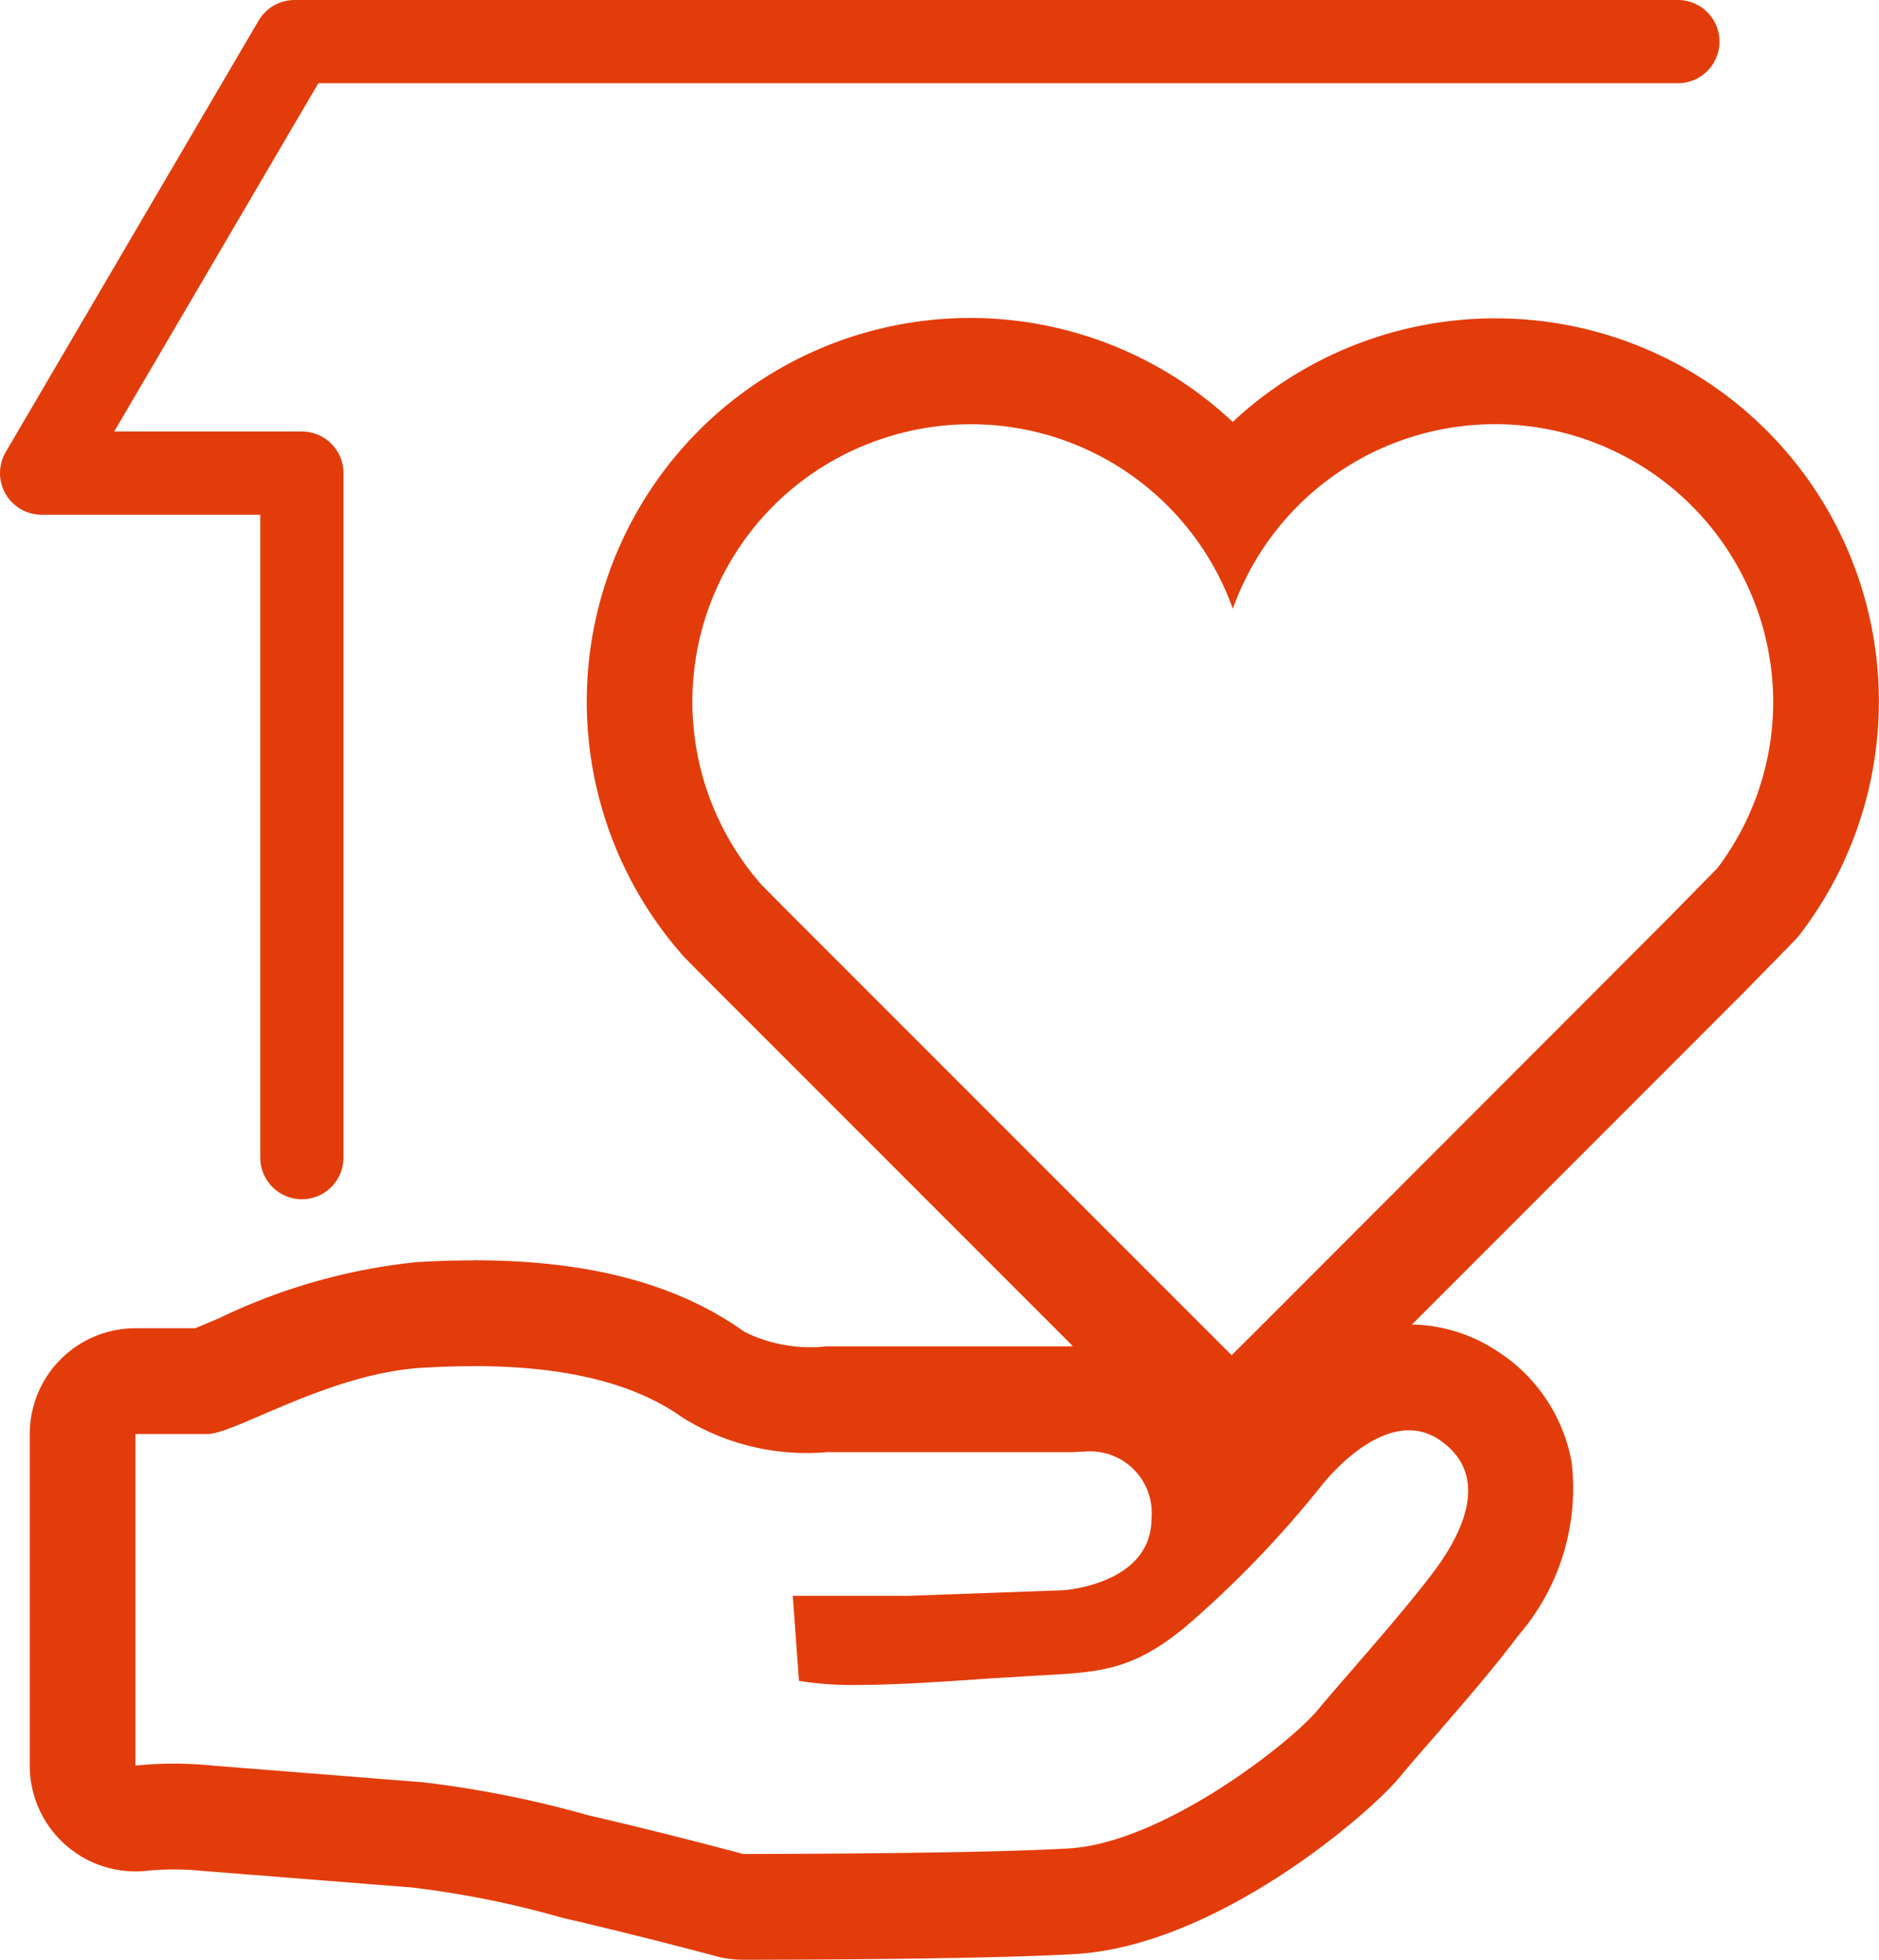
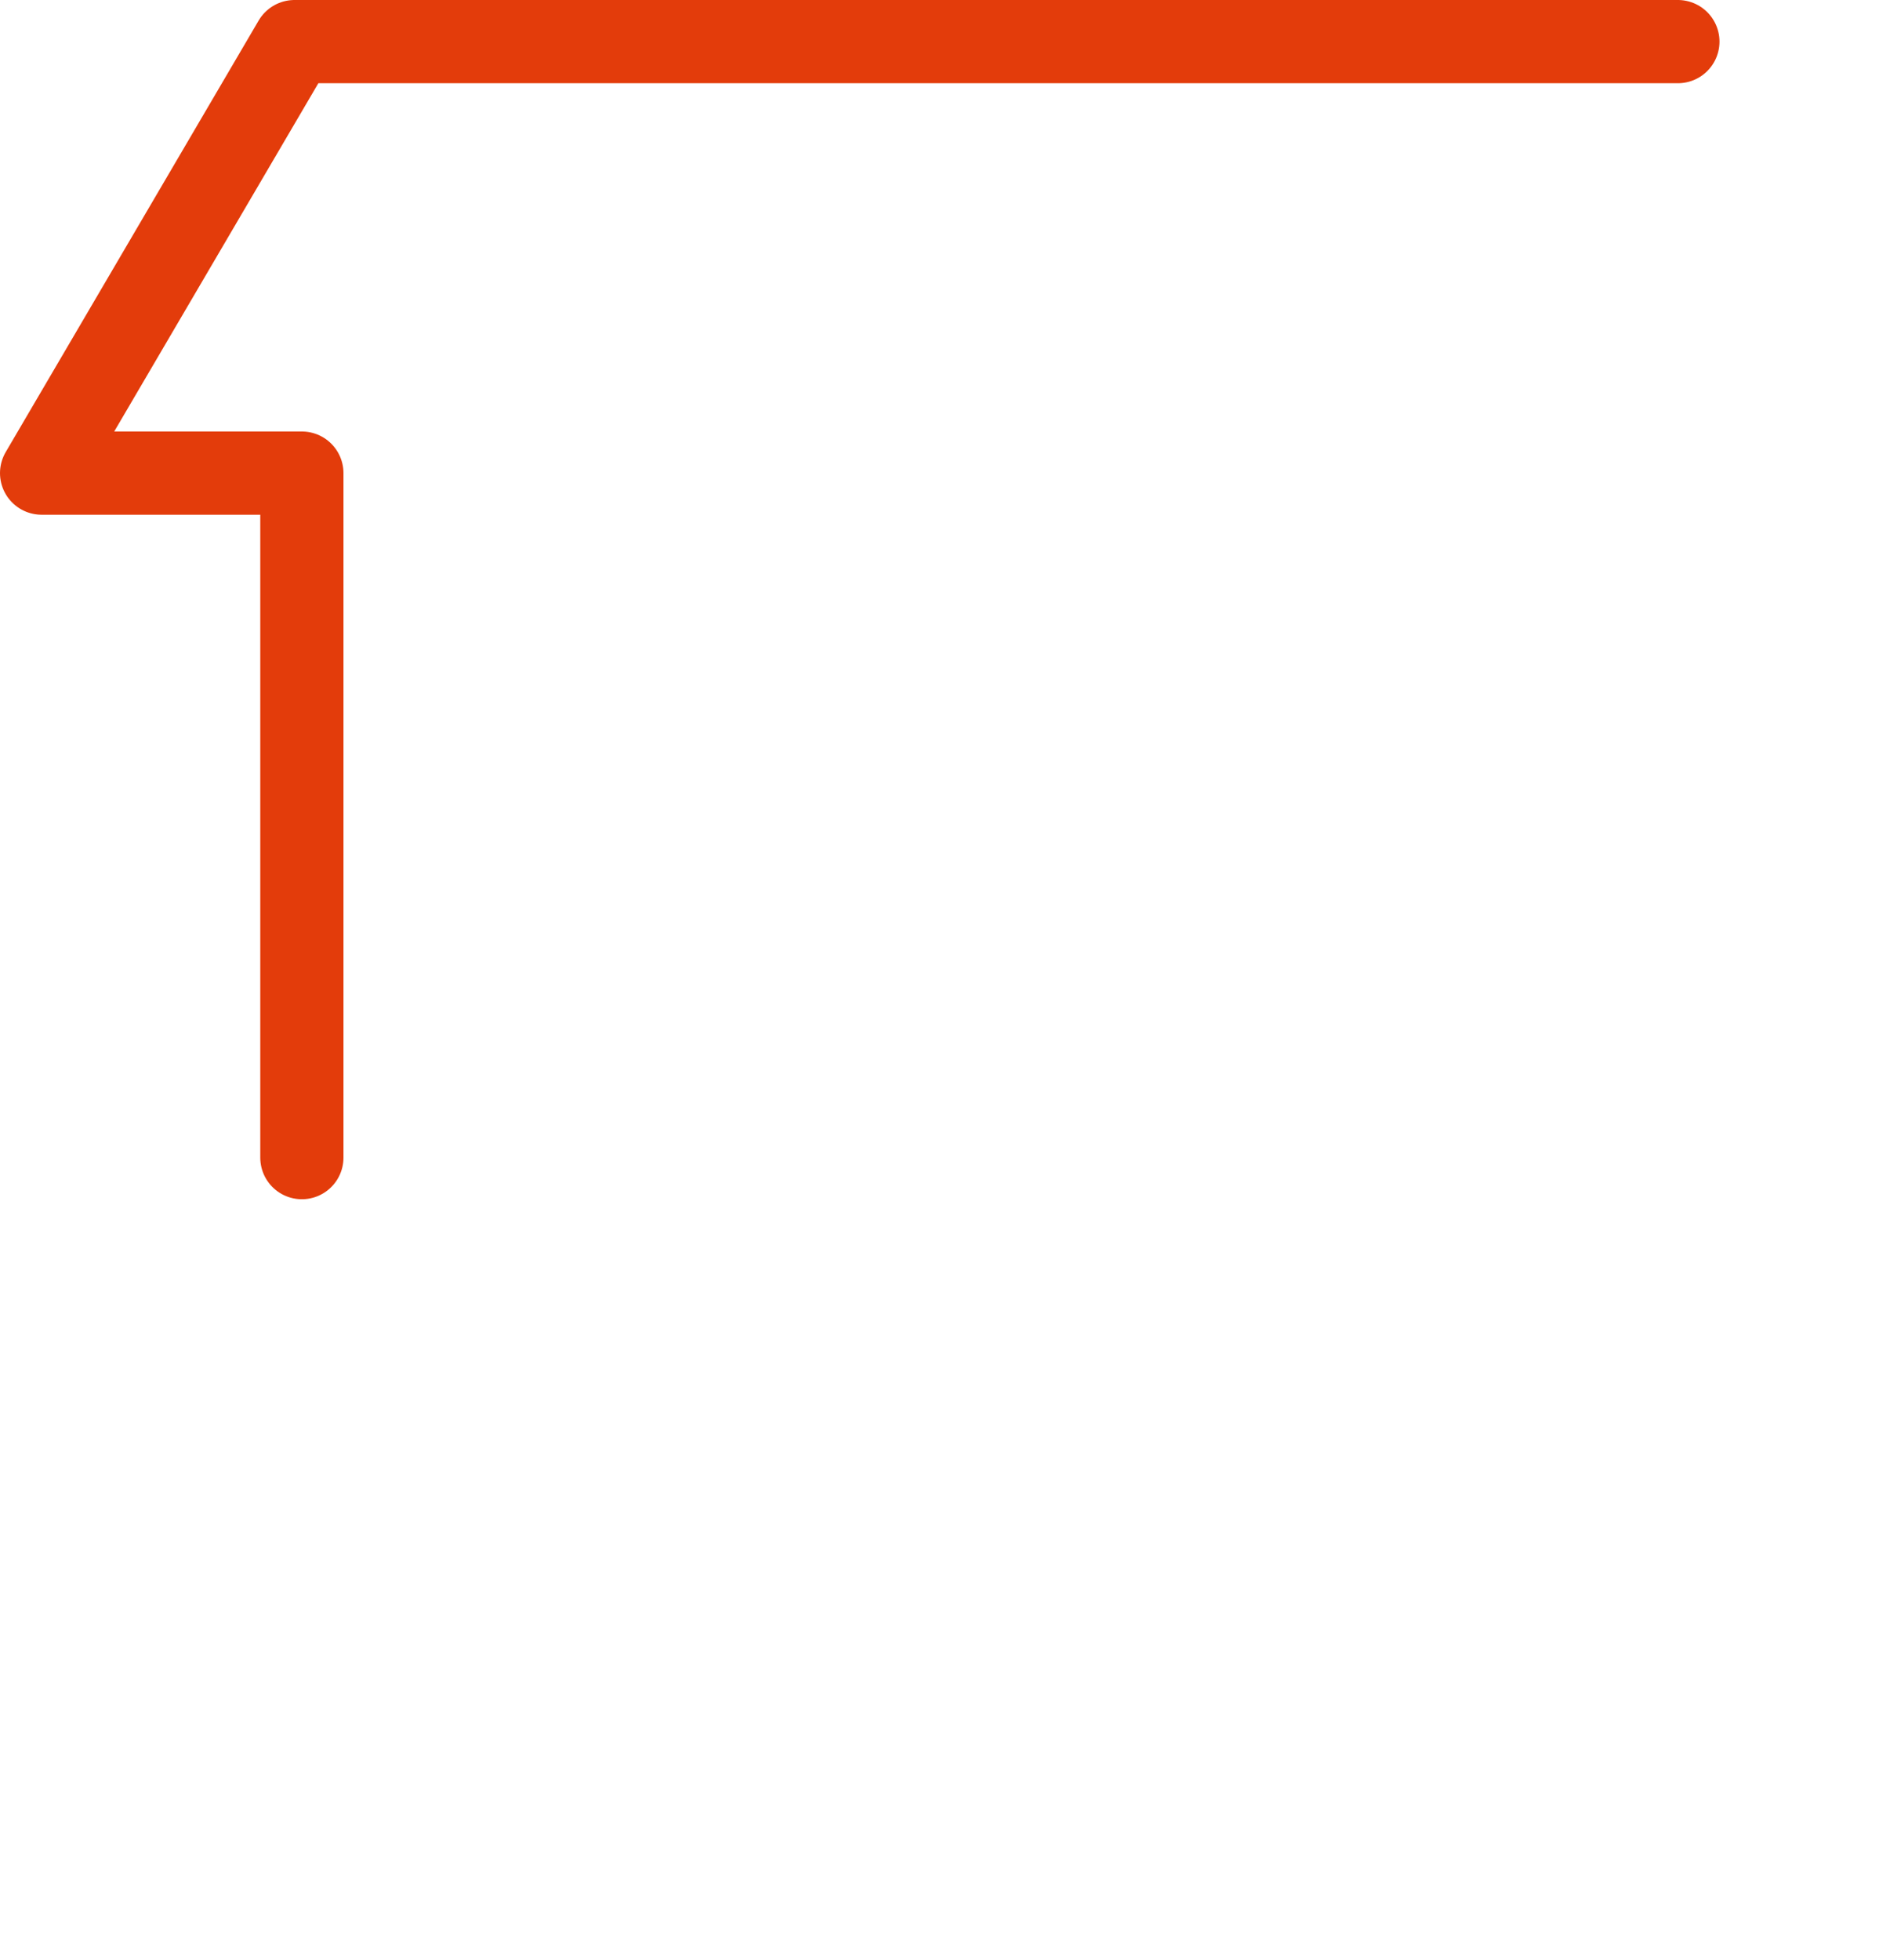
<svg xmlns="http://www.w3.org/2000/svg" width="67.754" height="70.642" viewBox="0 0 67.754 70.642">
  <g id="グループ_485" data-name="グループ 485" transform="translate(-445.345 -3048.358)">
-     <path id="パス_5456" data-name="パス 5456" d="M48.936,178.331a10.039,10.039,0,0,1,10.037,10.007,9.934,9.934,0,0,1-2.014,6l-1.8,1.833L40.251,211.093l-.807.8-.8-.8L23.3,195.75l-.8-.807a9.983,9.983,0,0,1,4.148-16.018,10.033,10.033,0,0,1,12.839,6.059,10.041,10.041,0,0,1,9.42-6.652Zm0-3.814H48.89a13.871,13.871,0,0,0-9.406,3.734,13.827,13.827,0,0,0-19.84,19.22c.046.053.093.1.143.153l.8.809,15.357,15.357.8.8a3.815,3.815,0,0,0,5.4,0l.8-.8,14.914-14.918,1.821-1.859a3.822,3.822,0,0,0,.317-.366,13.809,13.809,0,0,0-11.064-22.129" transform="translate(450.311 2885.317)" fill="#e33c0b" />
-     <path id="パス_5457" data-name="パス 5457" d="M21.648,196.135c2.8,0,5.557.435,7.537,1.848a8.45,8.45,0,0,0,5.2,1.255c.124,0,.246,0,.37,0h8.563a2.83,2.83,0,0,1,.353-.019,2.221,2.221,0,0,1,2.435,2.409c0,2.39-3.185,2.588-3.185,2.588l-5.577.2H33.171l.223,3.067a12.112,12.112,0,0,0,2.119.145c1.928,0,4.263-.217,5.622-.282,2.788-.2,3.984,0,6.174-1.793a37.8,37.8,0,0,0,4.98-5.176c.692-.832,1.89-1.928,3.1-1.928a1.922,1.922,0,0,1,1.083.334c1.793,1.2,1,3.187-.2,4.779s-3.187,3.786-4.182,4.98-5.577,4.779-8.964,4.98-11.748.2-11.748.2-2.691-.729-5.577-1.394a38.377,38.377,0,0,0-5.977-1.192l-7.568-.6c-.463-.046-.929-.071-1.394-.071s-.931.025-1.394.071l0-11.952H12.06c1,0,4.381-2.189,7.764-2.39.6-.034,1.215-.055,1.823-.055m0-3.814c-.683,0-1.369.023-2.048.063a21.387,21.387,0,0,0-7.091,2.01c-.284.122-.645.277-.889.372H9.472a3.814,3.814,0,0,0-3.814,3.814l0,11.952a3.814,3.814,0,0,0,3.814,3.814,3.744,3.744,0,0,0,.385-.019,9.905,9.905,0,0,1,2.018,0l7.577.6a34.464,34.464,0,0,1,5.311,1.064c.061.017.122.032.183.048,2.777.641,5.413,1.352,5.439,1.36a3.816,3.816,0,0,0,1,.132c.345,0,8.516,0,11.973-.206,5.1-.3,10.573-5.031,11.668-6.343.3-.364.7-.826,1.146-1.335,1.007-1.16,2.262-2.6,3.158-3.8a8.116,8.116,0,0,0,1.926-6.25,6.015,6.015,0,0,0-2.664-3.992,5.761,5.761,0,0,0-3.2-.975c-2.853,0-5,2.067-6.029,3.3-.1.12-.193.238-.29.357a6.023,6.023,0,0,0-5.393-2.887c-.214,0-.395.008-.54.019H34.759l-.37,0a5.377,5.377,0,0,1-2.958-.521c-2.441-1.745-5.632-2.582-9.784-2.582" transform="translate(440.76 2901.468)" fill="#e33c0b" />
    <path id="パス_5458" data-name="パス 5458" d="M64.882,169.286H15L5.88,184.841h9.385v24.675" transform="translate(440.965 2880.572)" fill="none" stroke="#e33c0b" stroke-linecap="round" stroke-linejoin="round" stroke-width="3" />
  </g>
</svg>